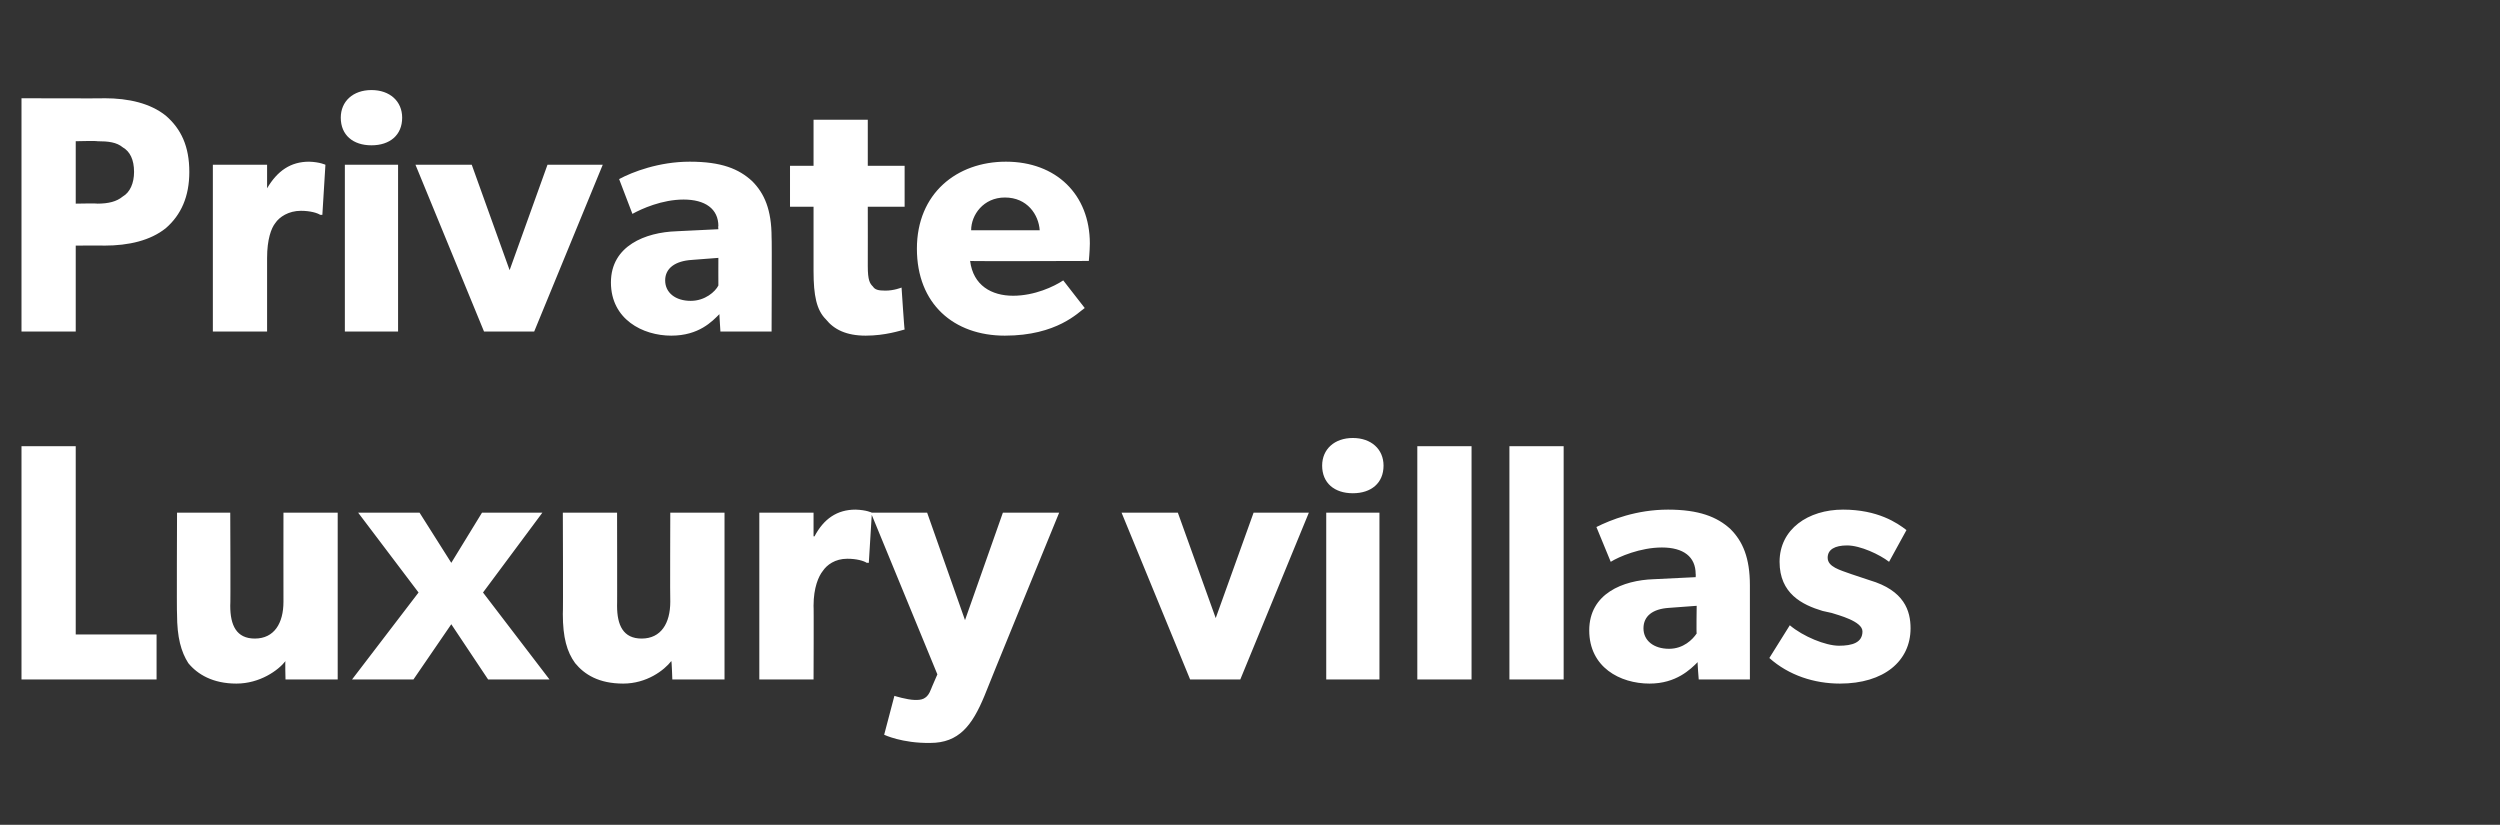
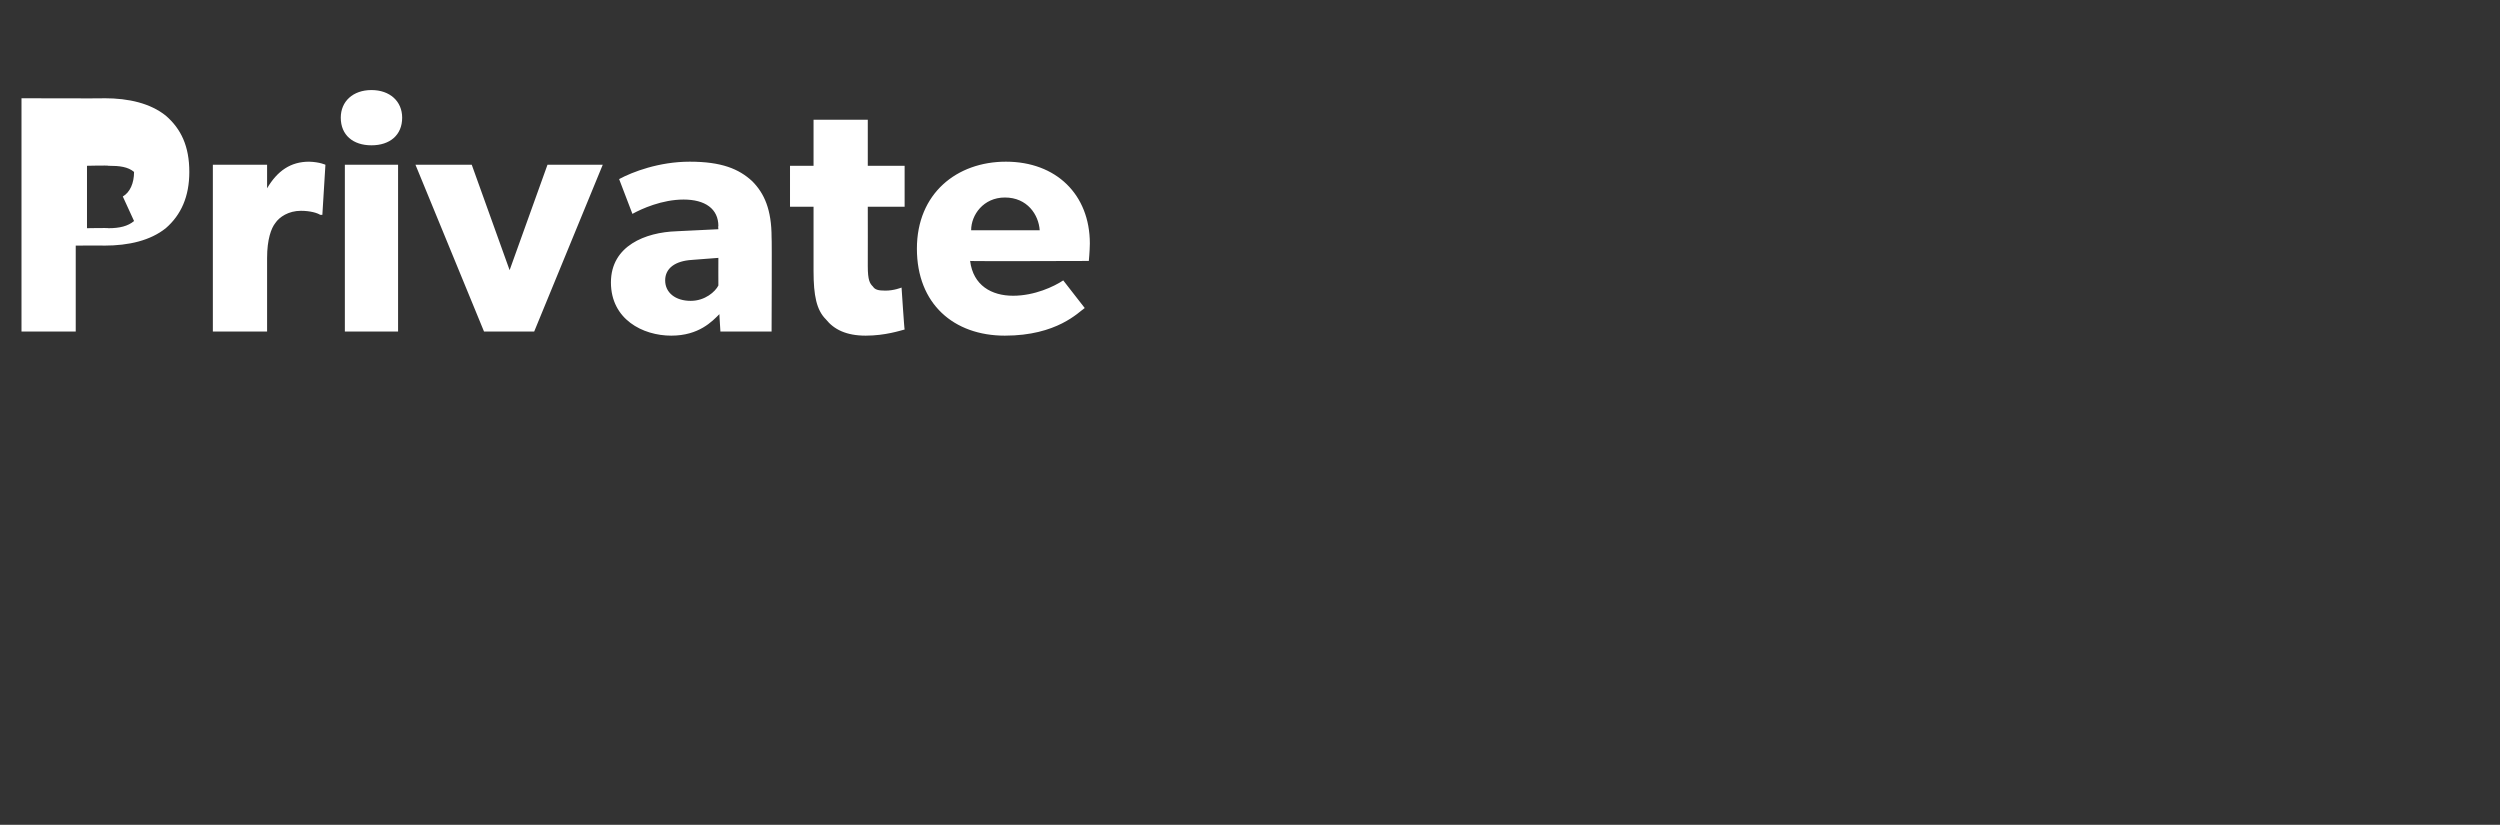
<svg xmlns="http://www.w3.org/2000/svg" version="1.1" width="244.3px" height="80.6px" viewBox="0 -6 244.3 80.6" style="top:-6px">
  <rect x="0" y="-6" width="244.3" height="80.6" fill="#333333" stroke="none" />
  <desc>Private Luxury villas</desc>
  <defs />
  <g id="Polygon11803">
-     <path d="m7.4 37.6l0 18.4l7.9 0l0 4.4l-13.2 0l0-22.8l5.3 0zm15.7 23.2c-2.3 0-3.8-.9-4.7-2c-.7-1.1-1.1-2.5-1.1-4.8c-.04-.04 0-9.9 0-9.9l5.2 0c0 0 .04 9.14 0 9.1c0 1.9.6 3.2 2.4 3.2c1.9 0 2.8-1.5 2.8-3.6c-.01-.02 0-8.7 0-8.7l5.3 0l0 16.3l-5.1 0c0 0-.05-1.85 0-1.8c-.7.9-2.5 2.2-4.8 2.2zm11.9-16.7l6 0l3.1 4.9l3-4.9l5.9 0l-5.8 7.8l6.5 8.5l-6 0l-3.6-5.4l-3.7 5.4l-6 0l6.5-8.5l-5.9-7.8zm25.9 16.7c-2.4 0-3.8-.9-4.7-2c-.8-1.1-1.2-2.5-1.2-4.8c.04-.04 0-9.9 0-9.9l5.3 0c0 0 .02 9.14 0 9.1c0 1.9.6 3.2 2.4 3.2c1.9 0 2.8-1.5 2.8-3.6c-.03-.02 0-8.7 0-8.7l5.3 0l0 16.3l-5.1 0c0 0-.06-1.85-.1-1.8c-.7.9-2.4 2.2-4.7 2.2zm18.6-16.7l0 2.3c0 0 .06.04.1 0c.9-1.7 2.2-2.6 4-2.6c1.08.03 1.6.3 1.6.3l-.3 4.9c0 0-.19-.02-.2 0c-.3-.2-1-.4-1.9-.4c-1.2 0-2 .6-2.4 1.2c-.4.5-.9 1.6-.9 3.4c.03-.03 0 7.2 0 7.2l-5.3 0l0-16.3l5.3 0zm9.9 18.3c.6 0 1.2 0 1.6-1.1c-.02.02.6-1.4.6-1.4l-6.5-15.8l5.5 0l3.7 10.5l3.7-10.5l5.5 0c0 0-7.31 17.85-7.3 17.9c-1.2 2.9-2.5 4.6-5.3 4.6c-2.76.04-4.5-.8-4.5-.8l1-3.8c0 0 1.2.38 2 .4zm25.7-18.3l3.7 10.3l3.7-10.3l5.4 0l-6.7 16.3l-4.9 0l-6.7-16.3l5.5 0zm17.1-7.3c1.8 0 3 1.1 3 2.7c0 1.7-1.2 2.7-3 2.7c-1.8 0-3-1-3-2.7c0-1.6 1.2-2.7 3-2.7zm2.6 7.3l0 16.3l-5.2 0l0-16.3l5.2 0zm9-6.5l0 22.8l-5.3 0l0-22.8l5.3 0zm9 0l0 22.8l-5.3 0l0-22.8l5.3 0zm8.4 23.2c-2.9 0-5.9-1.6-5.9-5.2c0-3.6 3.3-4.9 6.3-5c.03 0 4.1-.2 4.1-.2c0 0 .02-.33 0-.3c0-1.7-1.2-2.6-3.3-2.6c-2.1 0-4.2.9-5 1.4c0 0-1.4-3.4-1.4-3.4c1.4-.7 3.9-1.7 7-1.7c3 0 4.8.7 6.1 1.9c1.2 1.2 1.9 2.8 1.9 5.5c0 .03 0 9.2 0 9.2l-5 0c0 0-.14-1.72-.1-1.7c-.7.7-2.1 2.1-4.7 2.1zm-.6-5.4c0 1.2 1 2 2.5 2c1.4 0 2.3-.9 2.7-1.5c-.04.01 0-2.7 0-2.7c0 0-2.65.2-2.7.2c-1.6.1-2.5.8-2.5 2zm19.1 1.7c1.3 0 2.3-.3 2.3-1.4c0-1-2.4-1.6-3-1.8c0 0-.9-.2-.9-.2c-2-.6-4.2-1.7-4.2-4.8c0-3.2 2.8-5.1 6.2-5.1c3.4 0 5.3 1.3 6.2 2c0 0-1.7 3.1-1.7 3.1c-.9-.7-2.8-1.6-4.1-1.6c-1.2 0-1.9.4-1.9 1.2c0 .9 1.2 1.2 2.3 1.6c0 0 1.8.6 1.8.6c3.4 1 4 3 4 4.7c0 3.2-2.6 5.4-6.9 5.4c-2.5 0-5-.8-6.9-2.5c0 0 2-3.2 2-3.2c1.3 1.1 3.5 2 4.8 2z" stroke="none" fill="#fff" />
-   </g>
+     </g>
  <g id="Polygon11802">
-     <path d="m16.2 5.3c1.5 1.3 2.3 3 2.3 5.5c0 2.4-.8 4.2-2.3 5.5c-1.5 1.2-3.6 1.7-6 1.7c.03-.02-2.8 0-2.8 0l0 8.4l-5.3 0l0-22.8c0 0 8.13.03 8.1 0c2.4 0 4.5.5 6 1.7zm-4.2 7.9c.7-.4 1.1-1.3 1.1-2.4c0-1.2-.4-2-1.1-2.4c-.6-.5-1.4-.6-2.5-.6c-.03-.05-2.1 0-2.1 0l0 6.1c0 0 2.07-.04 2.1 0c1.1 0 1.9-.2 2.5-.7zm14.1-3.1l0 2.3c0 0 .04.04 0 0c1-1.7 2.3-2.6 4.1-2.6c1.05.03 1.6.3 1.6.3l-.3 4.9c0 0-.22-.02-.2 0c-.3-.2-1-.4-1.9-.4c-1.2 0-2.1.6-2.5 1.2c-.4.5-.8 1.6-.8 3.4c0-.03 0 7.2 0 7.2l-5.3 0l0-16.3l5.3 0zm10.2-7.3c1.8 0 3 1.1 3 2.7c0 1.7-1.2 2.7-3 2.7c-1.8 0-3-1-3-2.7c0-1.6 1.2-2.7 3-2.7zm2.6 7.3l0 16.3l-5.2 0l0-16.3l5.2 0zm7.2 0l3.7 10.3l3.7-10.3l5.4 0l-6.7 16.3l-4.9 0l-6.7-16.3l5.5 0zm19.5 16.7c-2.8 0-5.9-1.6-5.9-5.2c0-3.6 3.4-4.9 6.4-5c-.04 0 4.1-.2 4.1-.2c0 0-.04-.33 0-.3c0-1.7-1.3-2.6-3.4-2.6c-2.1 0-4.1.9-5 1.4c0 0-1.3-3.4-1.3-3.4c1.3-.7 3.9-1.7 6.9-1.7c3.1 0 4.8.7 6.1 1.9c1.2 1.2 1.9 2.8 1.9 5.5c.04.03 0 9.2 0 9.2l-5 0c0 0-.11-1.72-.1-1.7c-.7.7-2 2.1-4.7 2.1zm-.6-5.4c0 1.2 1 2 2.5 2c1.4 0 2.4-.9 2.7-1.5c-.01.01 0-2.7 0-2.7c0 0-2.62.2-2.6.2c-1.6.1-2.6.8-2.6 2zm19.6 5.4c-1.9 0-3.1-.6-3.9-1.6c-.9-.9-1.2-2.3-1.2-4.7c0-.04 0-6.3 0-6.3l-2.3 0l0-4l2.3 0l0-4.5l5.3 0l0 4.5l3.6 0l0 4l-3.6 0c0 0 .01 5.8 0 5.8c0 1.4.2 1.7.5 2c.2.3.5.4 1.2.4c.85.01 1.6-.3 1.6-.3c0 0 .27 4.13.3 4.1c-.4.1-1.9.6-3.8.6zm13.6 0c-5 0-8.6-3.1-8.6-8.5c0-5.4 3.9-8.5 8.7-8.5c4.9 0 8.2 3.2 8.2 8c-.01.78-.1 1.7-.1 1.7c0 0-11.56.04-11.6 0c.3 2.4 2.1 3.4 4.2 3.4c2.1 0 4-.9 4.9-1.5c0 0 2.1 2.7 2.1 2.7c-.6.4-2.7 2.7-7.8 2.7zm0-13.5c-2.1 0-3.3 1.7-3.3 3.2c0 0 6.7 0 6.7 0c-.1-1.5-1.2-3.2-3.4-3.2z" stroke="none" fill="#fff" />
+     <path d="m16.2 5.3c1.5 1.3 2.3 3 2.3 5.5c0 2.4-.8 4.2-2.3 5.5c-1.5 1.2-3.6 1.7-6 1.7c.03-.02-2.8 0-2.8 0l0 8.4l-5.3 0l0-22.8c0 0 8.13.03 8.1 0c2.4 0 4.5.5 6 1.7zm-4.2 7.9c.7-.4 1.1-1.3 1.1-2.4c-.6-.5-1.4-.6-2.5-.6c-.03-.05-2.1 0-2.1 0l0 6.1c0 0 2.07-.04 2.1 0c1.1 0 1.9-.2 2.5-.7zm14.1-3.1l0 2.3c0 0 .04.04 0 0c1-1.7 2.3-2.6 4.1-2.6c1.05.03 1.6.3 1.6.3l-.3 4.9c0 0-.22-.02-.2 0c-.3-.2-1-.4-1.9-.4c-1.2 0-2.1.6-2.5 1.2c-.4.5-.8 1.6-.8 3.4c0-.03 0 7.2 0 7.2l-5.3 0l0-16.3l5.3 0zm10.2-7.3c1.8 0 3 1.1 3 2.7c0 1.7-1.2 2.7-3 2.7c-1.8 0-3-1-3-2.7c0-1.6 1.2-2.7 3-2.7zm2.6 7.3l0 16.3l-5.2 0l0-16.3l5.2 0zm7.2 0l3.7 10.3l3.7-10.3l5.4 0l-6.7 16.3l-4.9 0l-6.7-16.3l5.5 0zm19.5 16.7c-2.8 0-5.9-1.6-5.9-5.2c0-3.6 3.4-4.9 6.4-5c-.04 0 4.1-.2 4.1-.2c0 0-.04-.33 0-.3c0-1.7-1.3-2.6-3.4-2.6c-2.1 0-4.1.9-5 1.4c0 0-1.3-3.4-1.3-3.4c1.3-.7 3.9-1.7 6.9-1.7c3.1 0 4.8.7 6.1 1.9c1.2 1.2 1.9 2.8 1.9 5.5c.04.03 0 9.2 0 9.2l-5 0c0 0-.11-1.72-.1-1.7c-.7.7-2 2.1-4.7 2.1zm-.6-5.4c0 1.2 1 2 2.5 2c1.4 0 2.4-.9 2.7-1.5c-.01.01 0-2.7 0-2.7c0 0-2.62.2-2.6.2c-1.6.1-2.6.8-2.6 2zm19.6 5.4c-1.9 0-3.1-.6-3.9-1.6c-.9-.9-1.2-2.3-1.2-4.7c0-.04 0-6.3 0-6.3l-2.3 0l0-4l2.3 0l0-4.5l5.3 0l0 4.5l3.6 0l0 4l-3.6 0c0 0 .01 5.8 0 5.8c0 1.4.2 1.7.5 2c.2.3.5.4 1.2.4c.85.01 1.6-.3 1.6-.3c0 0 .27 4.13.3 4.1c-.4.1-1.9.6-3.8.6zm13.6 0c-5 0-8.6-3.1-8.6-8.5c0-5.4 3.9-8.5 8.7-8.5c4.9 0 8.2 3.2 8.2 8c-.01.78-.1 1.7-.1 1.7c0 0-11.56.04-11.6 0c.3 2.4 2.1 3.4 4.2 3.4c2.1 0 4-.9 4.9-1.5c0 0 2.1 2.7 2.1 2.7c-.6.4-2.7 2.7-7.8 2.7zm0-13.5c-2.1 0-3.3 1.7-3.3 3.2c0 0 6.7 0 6.7 0c-.1-1.5-1.2-3.2-3.4-3.2z" stroke="none" fill="#fff" />
  </g>
</svg>